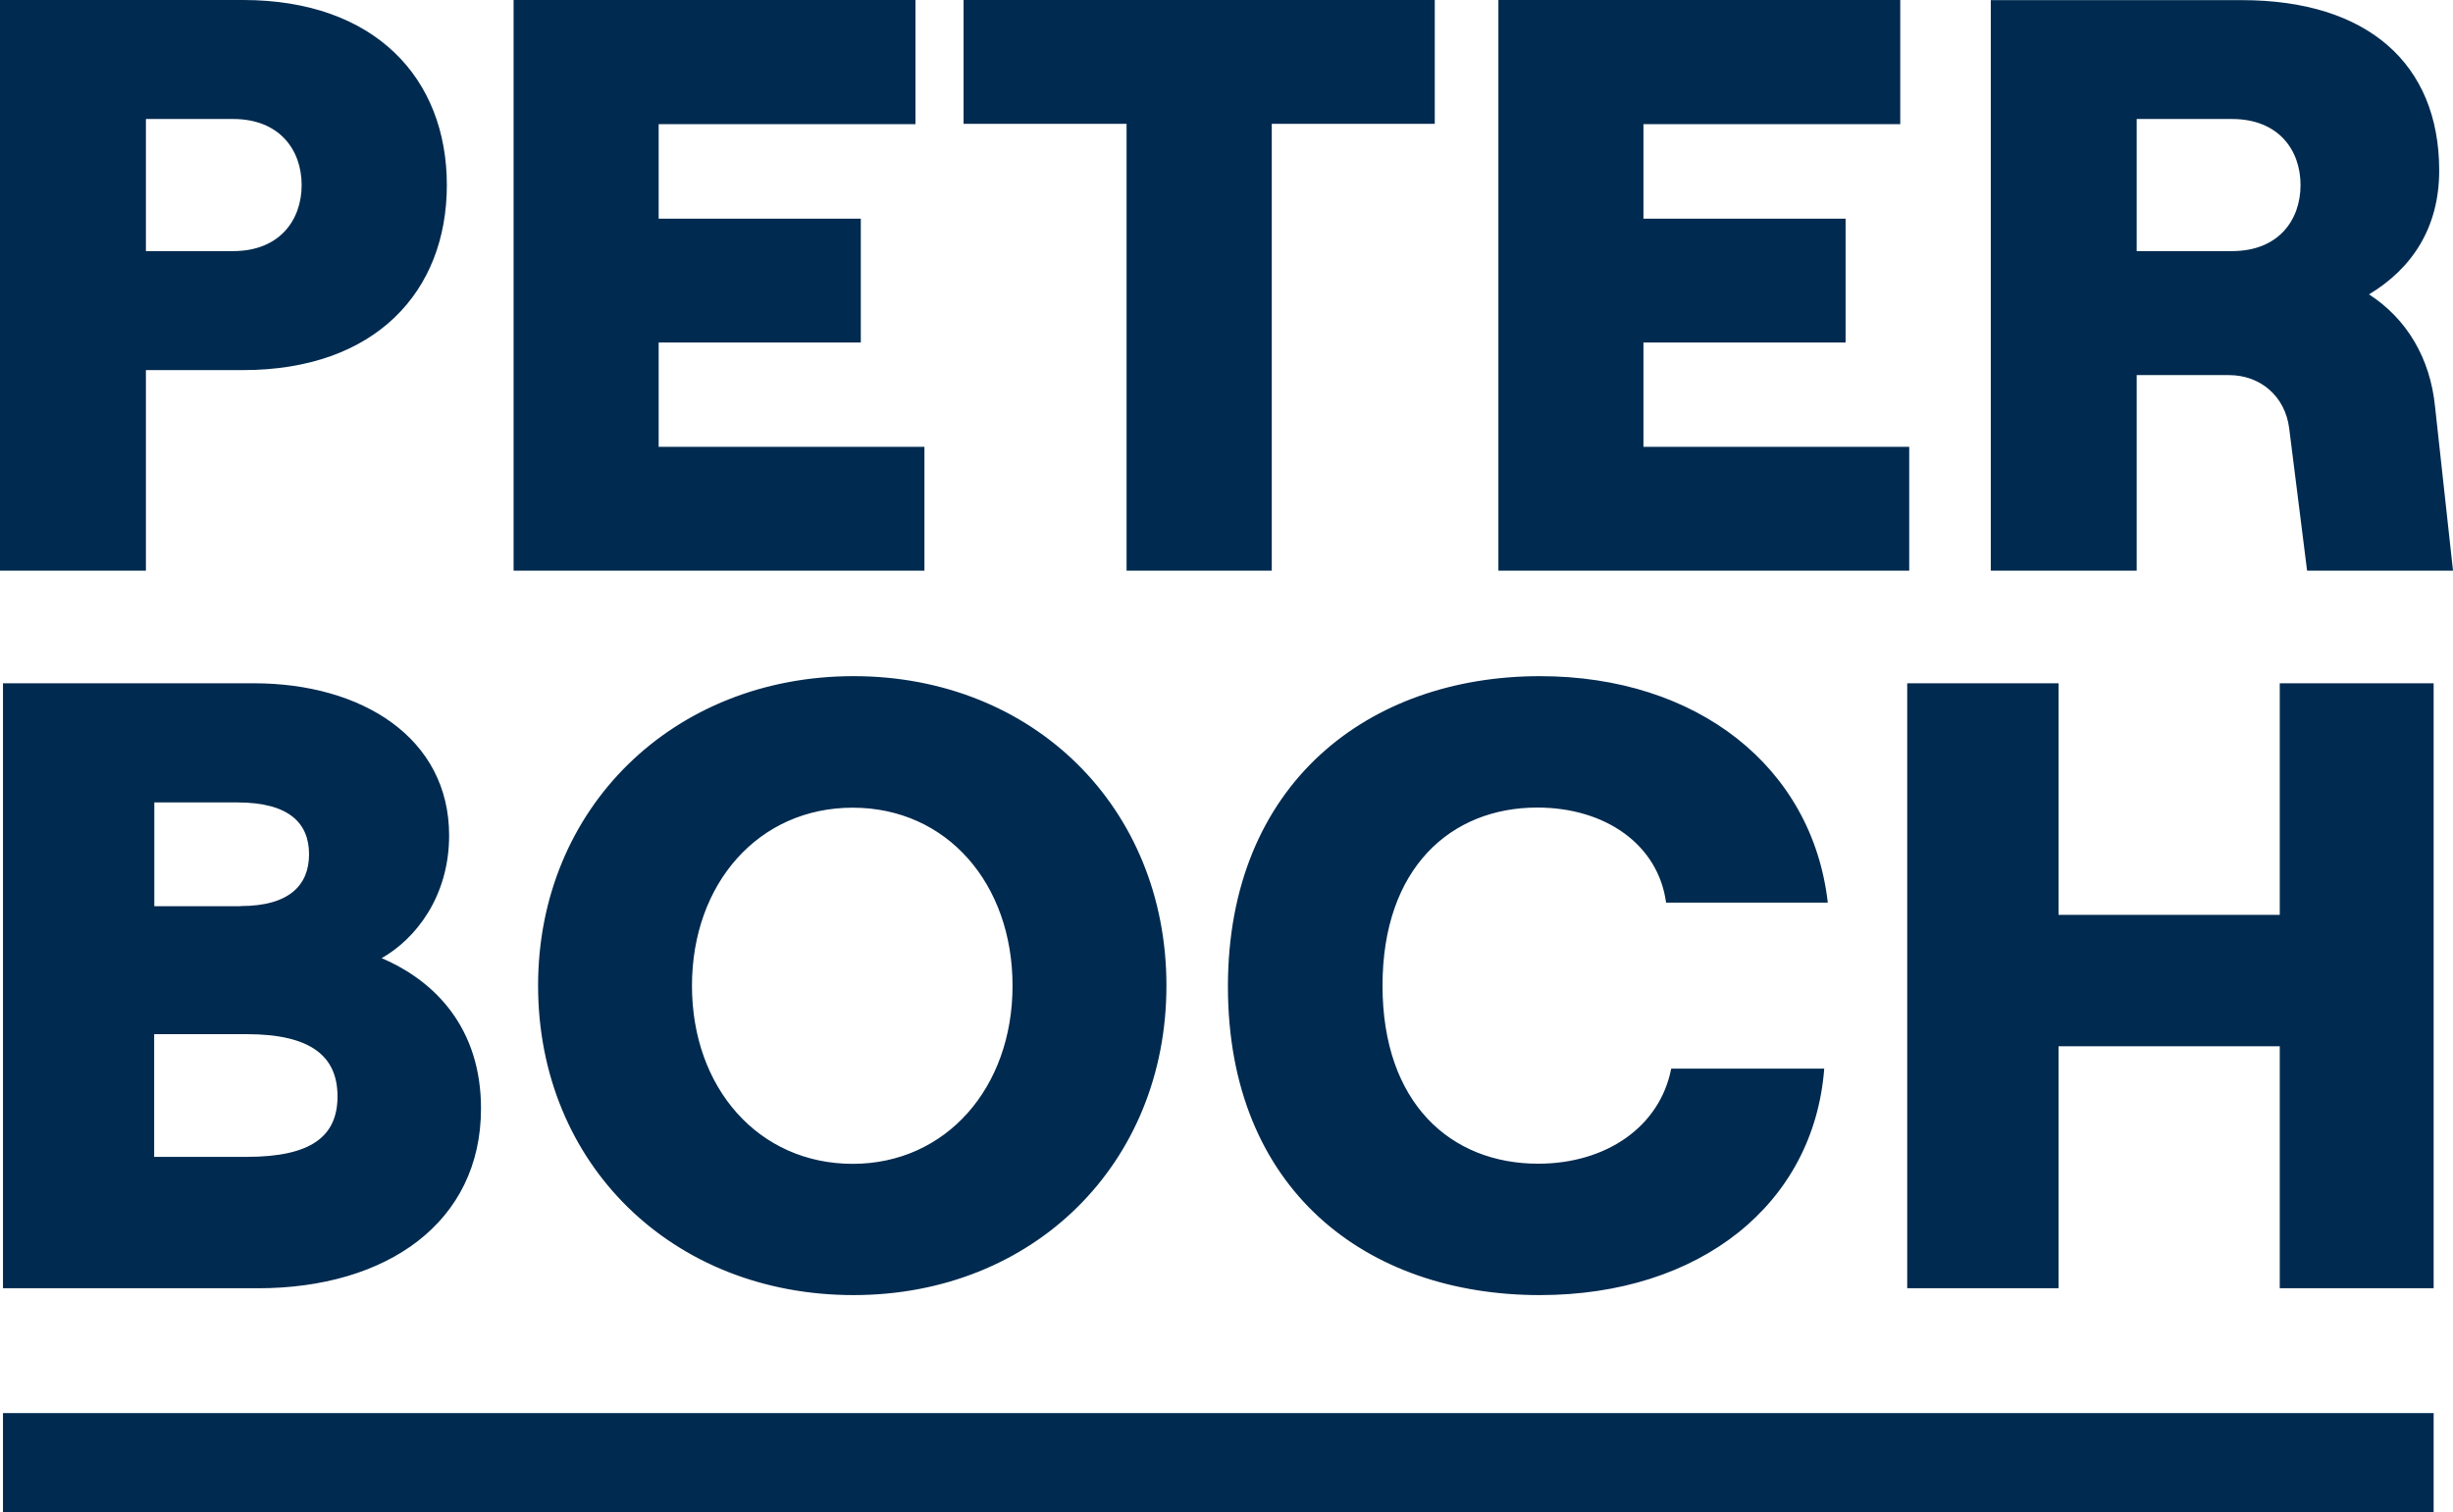
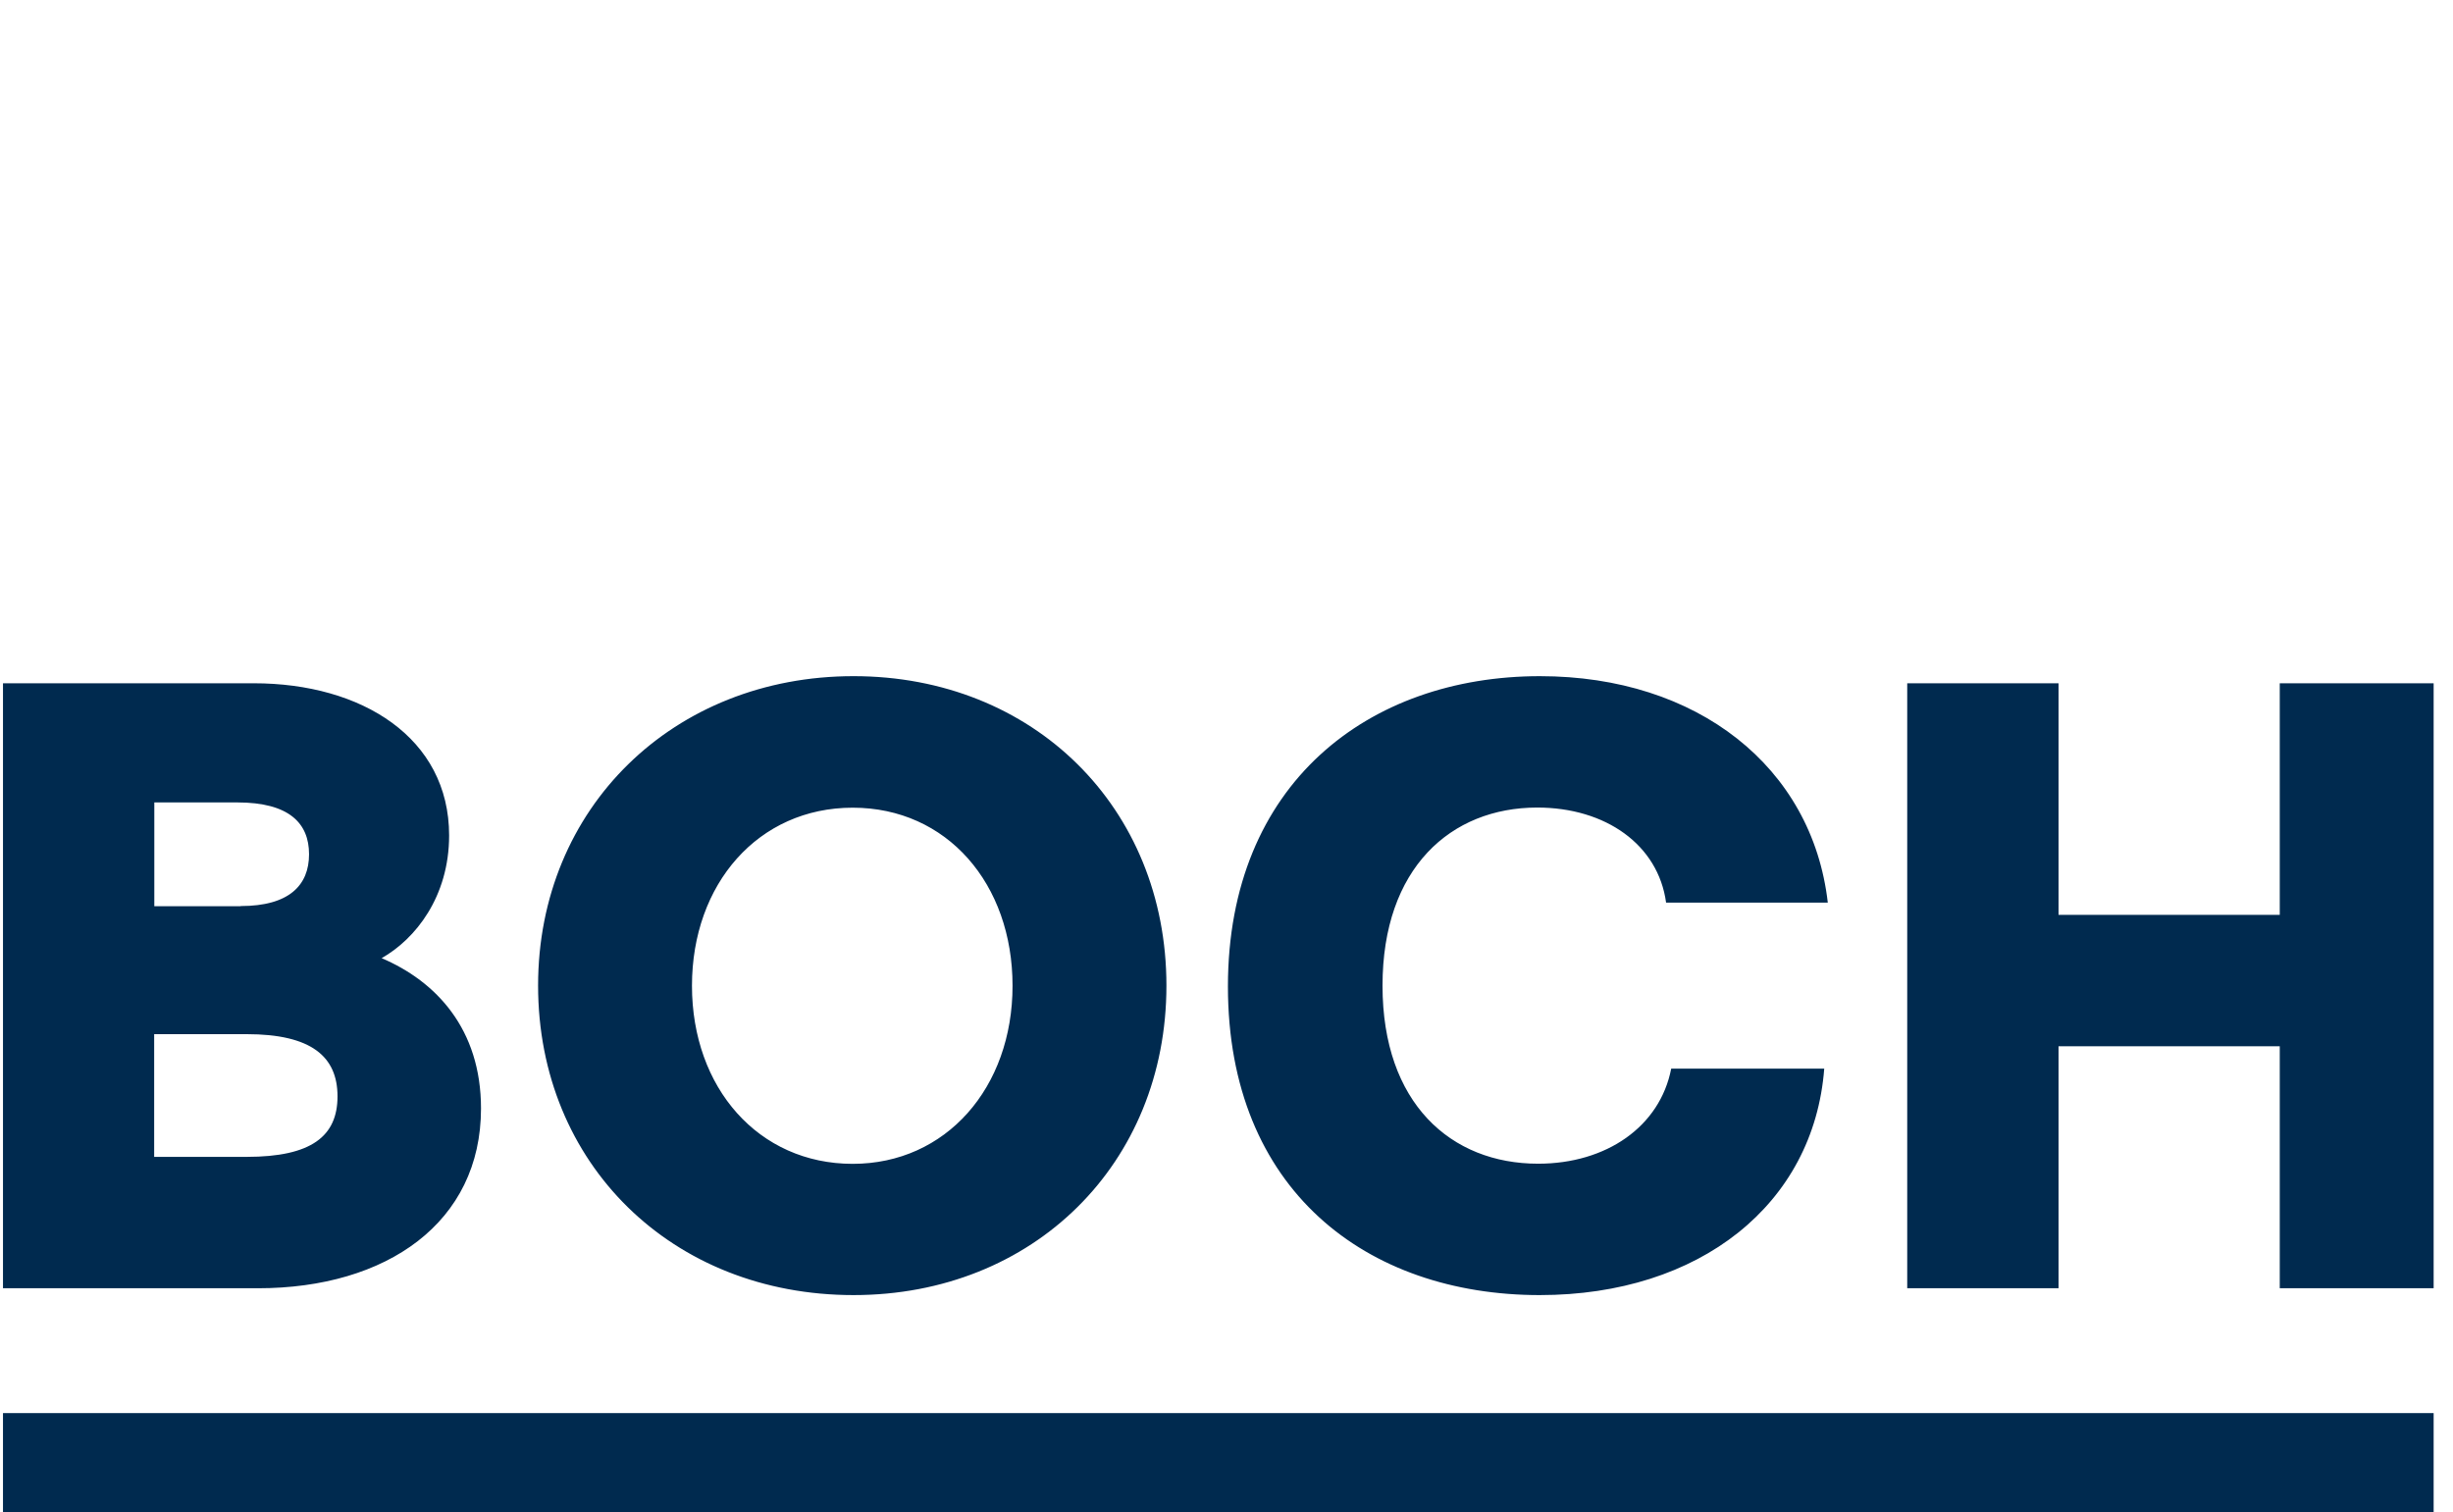
<svg xmlns="http://www.w3.org/2000/svg" id="Ebene_1" data-name="Ebene 1" viewBox="0 0 172.32 106.24">
  <defs>
    <style>
      .cls-1 {
        fill: #002a4f;
      }
    </style>
  </defs>
  <path class="cls-1" d="M160.15,90.5h10.81v-42.5h-10.81v16.27h-15.54v-16.27h-10.63v42.5h10.63v-17h15.54v17ZM108.17,90.98c11.23,0,19.25-6.38,19.98-15.91h-10.75c-.79,4.07-4.55,6.68-9.35,6.68-6.13,0-10.93-4.25-10.93-12.51s4.8-12.51,10.87-12.51c4.8,0,8.5,2.61,9.05,6.68h11.36c-1.09-9.53-9.17-15.91-20.22-15.91-12.02,0-21.92,7.53-21.92,21.8s9.72,21.68,21.92,21.68M59.9,81.76c-6.62,0-11.29-5.34-11.29-12.51s4.67-12.51,11.29-12.51,11.23,5.34,11.23,12.51-4.68,12.51-11.23,12.51M59.96,90.98c12.63,0,21.98-9.23,21.98-21.74s-9.35-21.74-21.98-21.74-22.16,9.23-22.16,21.74,9.41,21.74,22.16,21.74M16.91,63.66h-6.07v-7.29h5.83c3.64,0,5.04,1.46,5.04,3.64s-1.4,3.64-4.8,3.64M17.33,81.27h-6.5v-8.62h6.5c4.55,0,6.38,1.58,6.38,4.37s-1.82,4.25-6.38,4.25M.21,90.5h17.91c9.05,0,15.67-4.62,15.67-12.63,0-5.59-3.16-8.93-6.98-10.56,2.37-1.34,4.74-4.31,4.74-8.62,0-6.86-6.13-10.69-13.72-10.69H.21v42.5Z" />
-   <path class="cls-1" d="M156.8,17.64h-6.7v-9.28h6.7c3.26,0,4.81,2.18,4.81,4.64s-1.55,4.64-4.81,4.64M139.85,40.09h10.25v-13.74h6.47c2.23,0,3.95,1.49,4.24,3.72l1.26,10.02h10.25l-1.26-11.51c-.34-3.44-2-6.19-4.64-7.9,3.04-1.83,4.93-4.7,4.93-8.7,0-7.5-5.04-11.97-13.86-11.97h-17.64v40.09ZM105.26,40.09h28.86v-8.7h-18.67v-7.33h14.2v-8.7h-14.2v-6.64h18.04V0h-28.23v40.09ZM79.15,40.09h10.19V8.7h11.45V0h-33.1v8.7h11.45v31.38ZM36.08,40.09h28.86v-8.7h-18.67v-7.33h14.2v-8.7h-14.2v-6.64h18.04V0h-28.23v40.09ZM16.38,17.64h-6.13v-9.28h6.13c3.26,0,4.81,2.18,4.81,4.64s-1.55,4.64-4.81,4.64M0,40.09h10.25v-14.09h6.82c9.28,0,14.32-5.5,14.32-13S26.34,0,17.07,0H0v40.09Z" />
  <rect class="cls-1" x=".21" y="99.27" width="170.75" height="6.98" />
</svg>